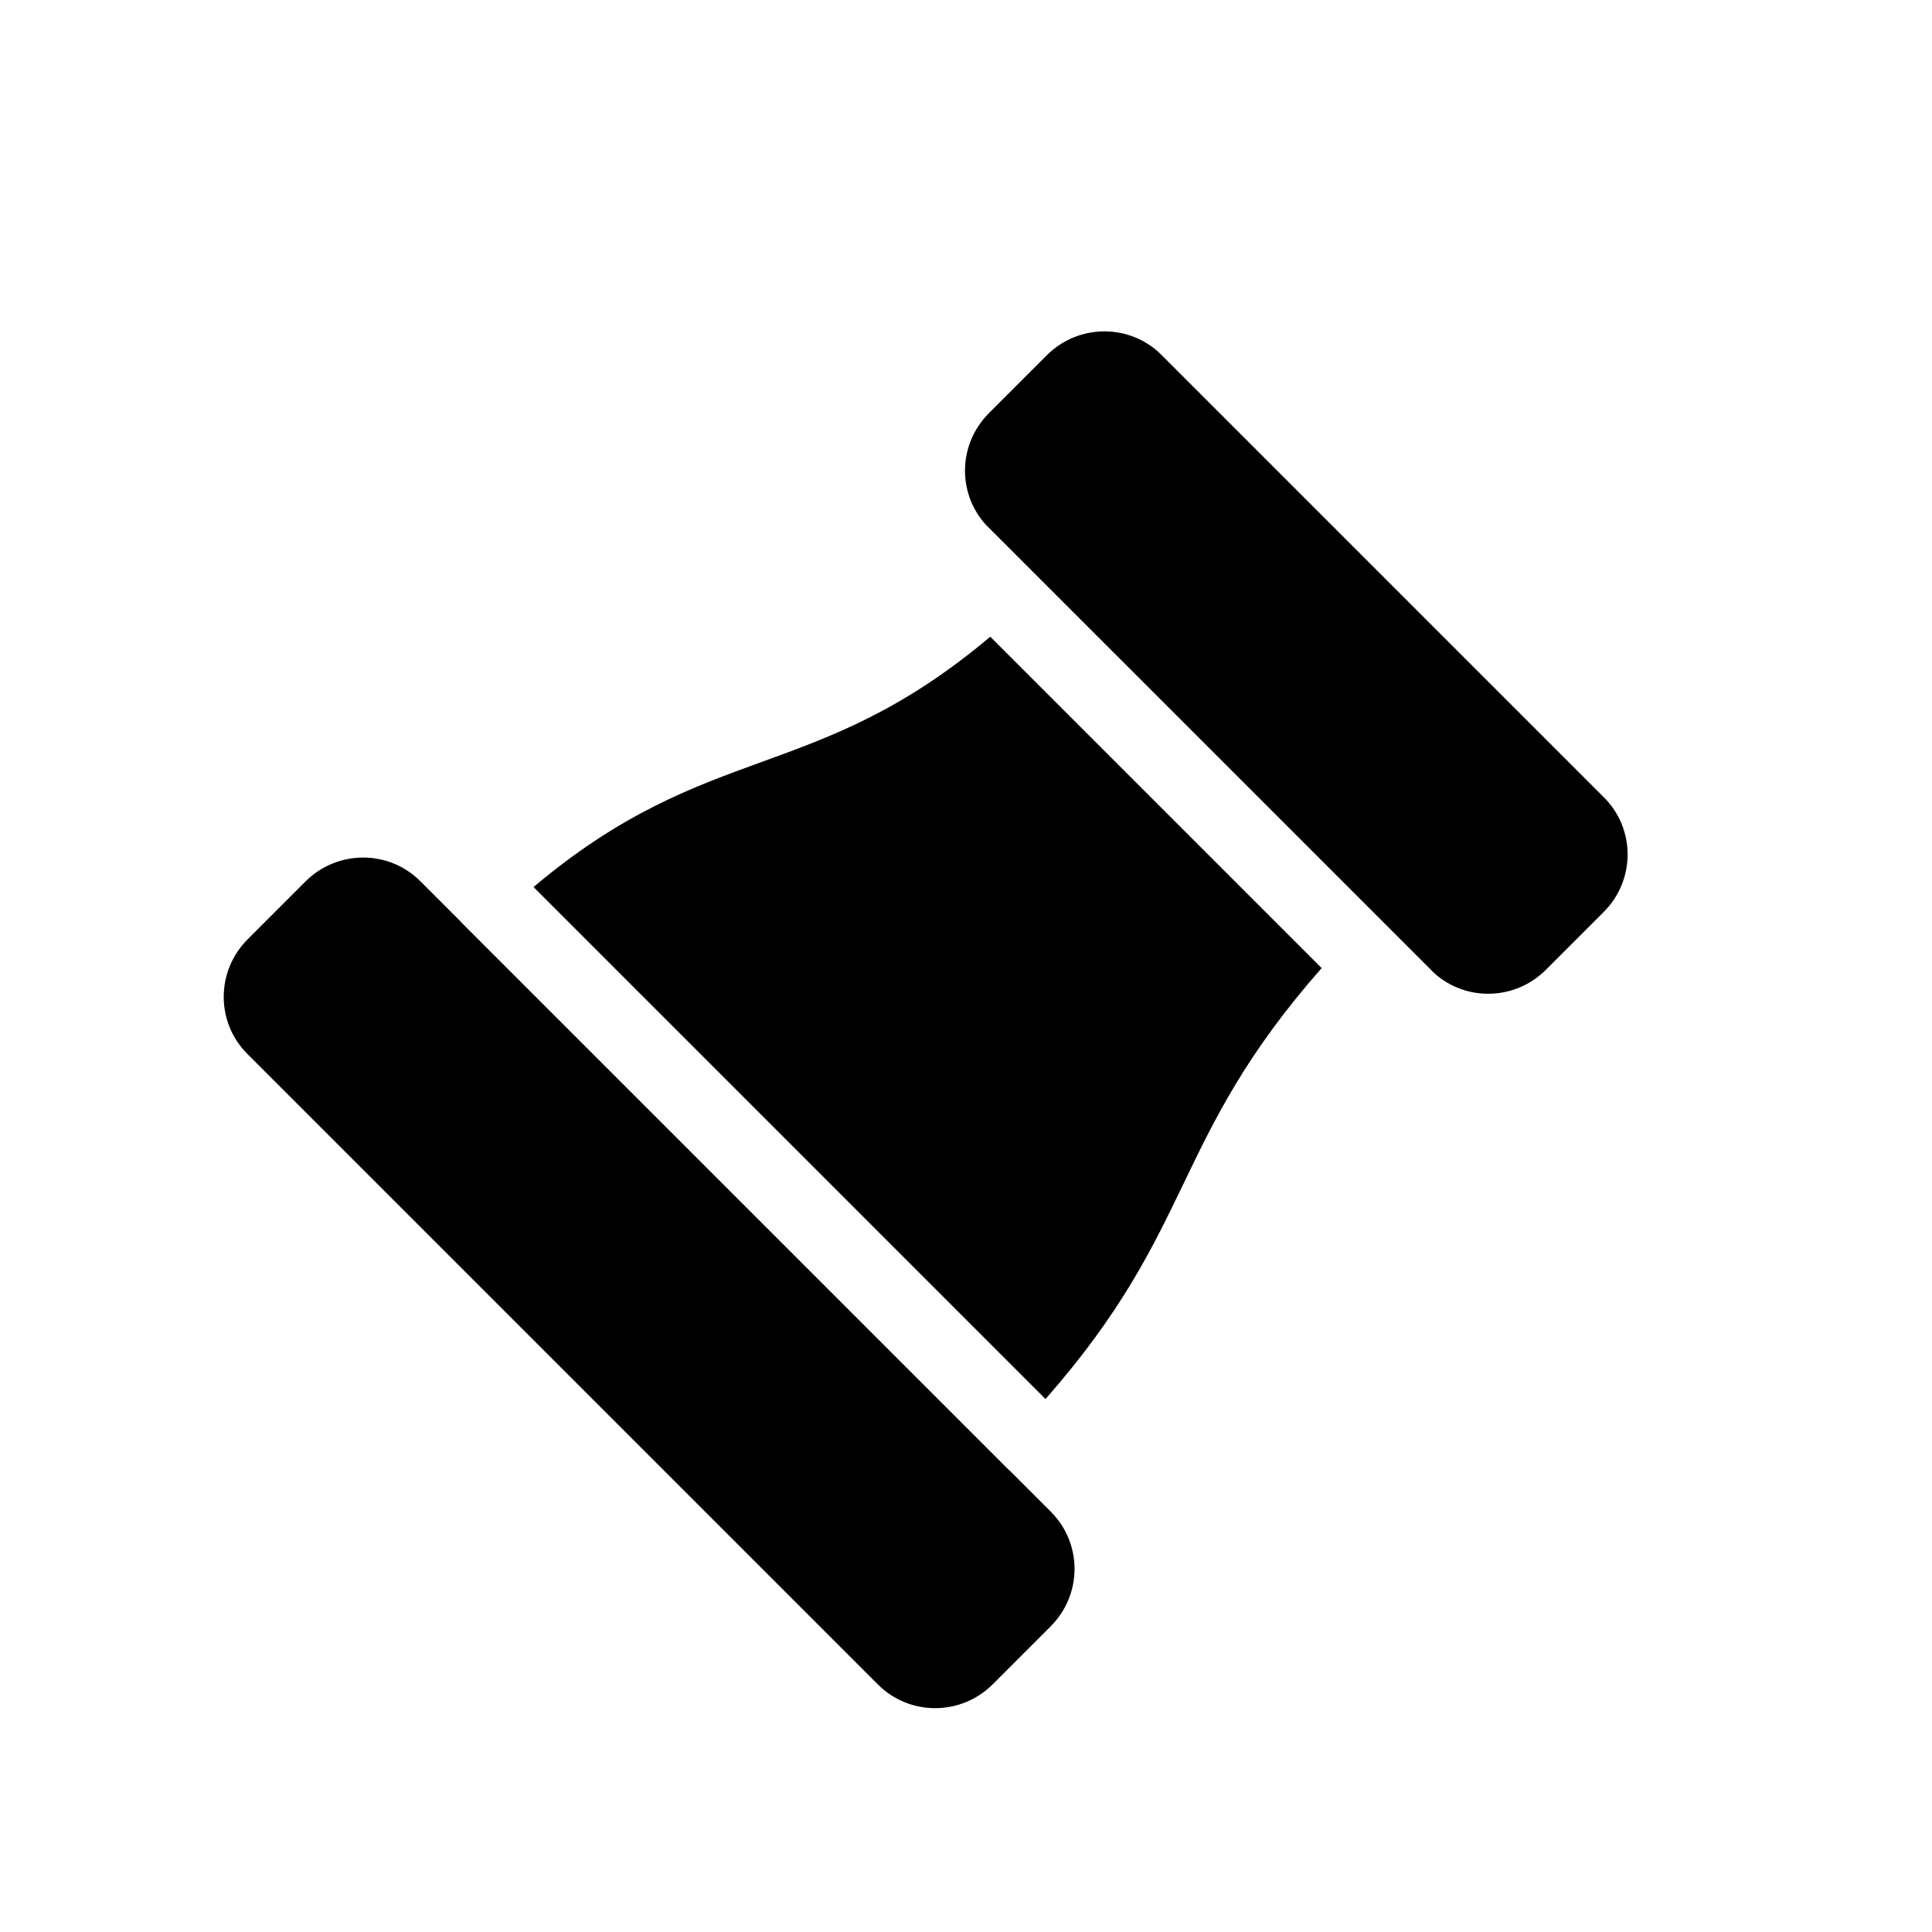
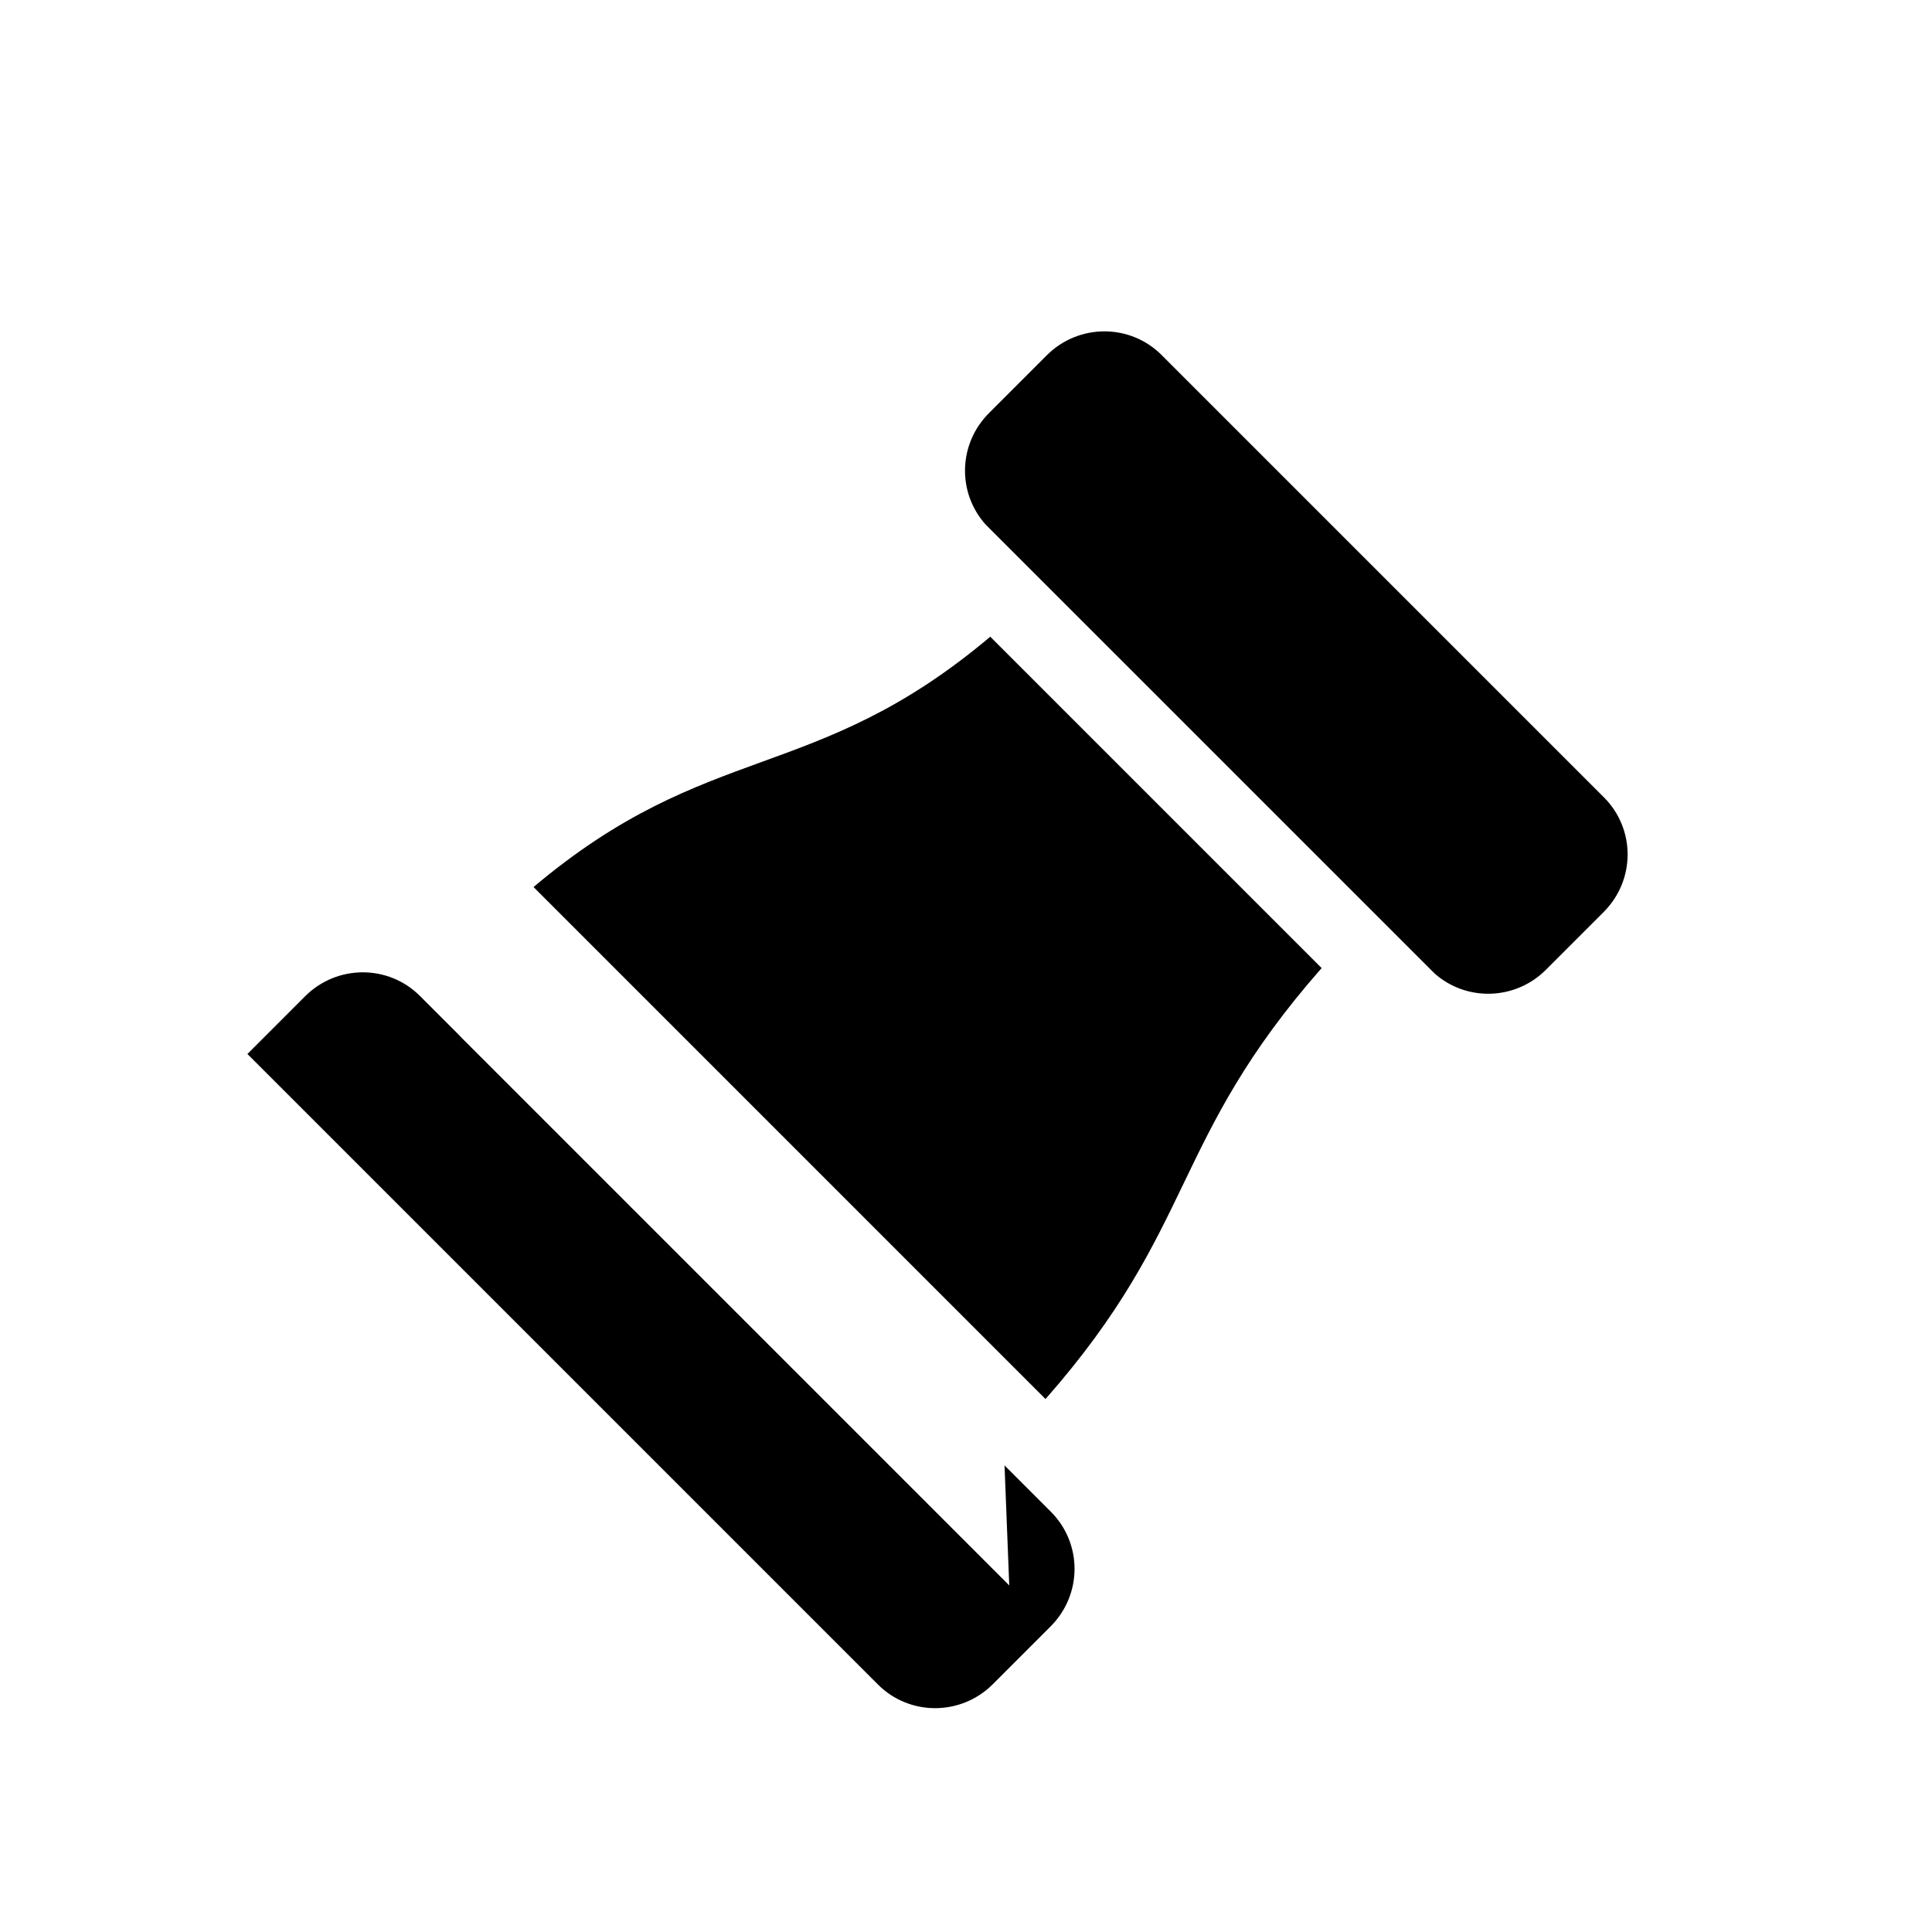
<svg xmlns="http://www.w3.org/2000/svg" fill="#000000" width="800px" height="800px" version="1.1" viewBox="144 144 512 512">
-   <path d="m421.07 514.76c40.18-45.672 32.996-68.535 73.176-114.21l-87.816-87.816c-46.582 39.266-74.457 27.074-121.04 66.34zm-10.859 17.59c4.418 4.422 12.273 12.273 12.273 12.273 8.375 8.375 8.406 21.926-0.086 30.418l-15.301 15.301c-8.422 8.422-22.047 8.453-30.418 0.086l-167.11-167.11c-8.375-8.375-8.406-21.926 0.09-30.418l15.297-15.301c8.426-8.422 22.047-8.453 30.418-0.086 0 0 6.727 6.727 11.23 11.234l-1.141-1.094 146.06 146.06 0.027-0.027zm-5.055-249.39c-7.504-8.422-7.242-21.312 0.949-29.504l15.301-15.301c8.422-8.422 22.047-8.453 30.418-0.086l117.23 117.23c8.375 8.375 8.406 21.922-0.086 30.414l-15.301 15.301c-8.125 8.125-21.09 8.441-29.508 0.945z" fill-rule="evenodd" />
+   <path d="m421.07 514.76c40.18-45.672 32.996-68.535 73.176-114.21l-87.816-87.816c-46.582 39.266-74.457 27.074-121.04 66.34zm-10.859 17.59c4.418 4.422 12.273 12.273 12.273 12.273 8.375 8.375 8.406 21.926-0.086 30.418l-15.301 15.301c-8.422 8.422-22.047 8.453-30.418 0.086l-167.11-167.11l15.297-15.301c8.426-8.422 22.047-8.453 30.418-0.086 0 0 6.727 6.727 11.23 11.234l-1.141-1.094 146.06 146.06 0.027-0.027zm-5.055-249.39c-7.504-8.422-7.242-21.312 0.949-29.504l15.301-15.301c8.422-8.422 22.047-8.453 30.418-0.086l117.23 117.23c8.375 8.375 8.406 21.922-0.086 30.414l-15.301 15.301c-8.125 8.125-21.09 8.441-29.508 0.945z" fill-rule="evenodd" />
</svg>